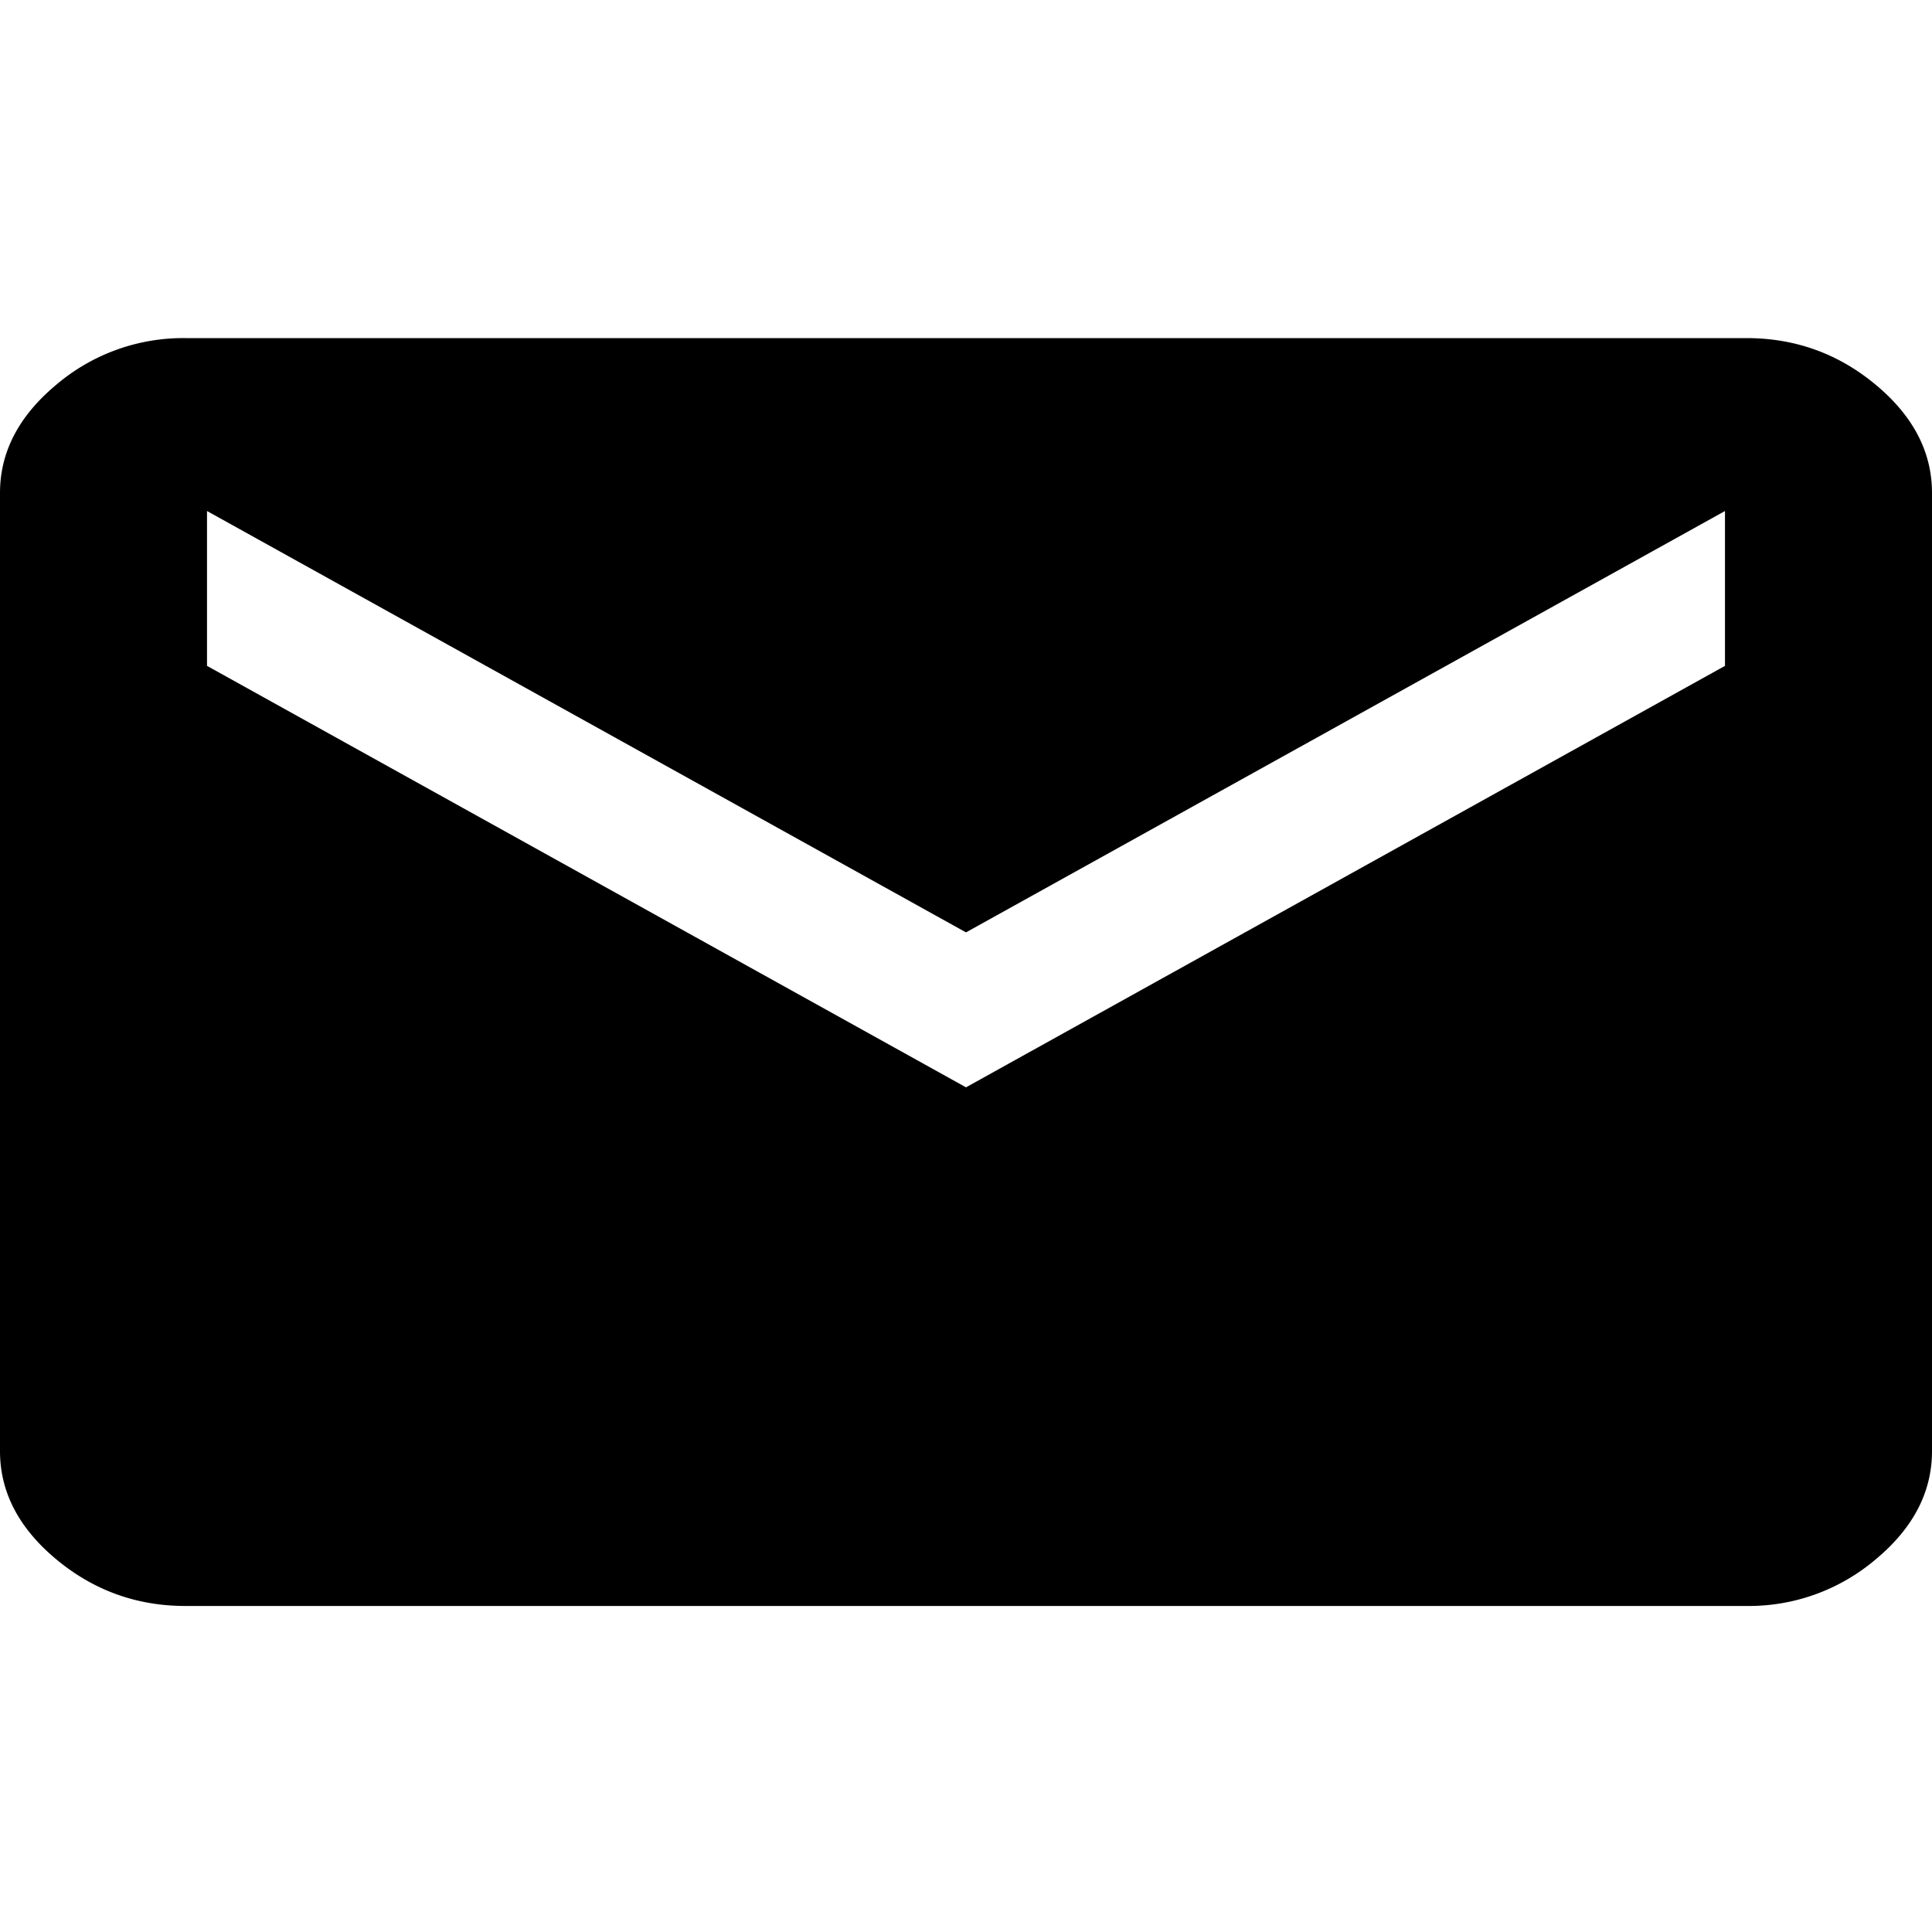
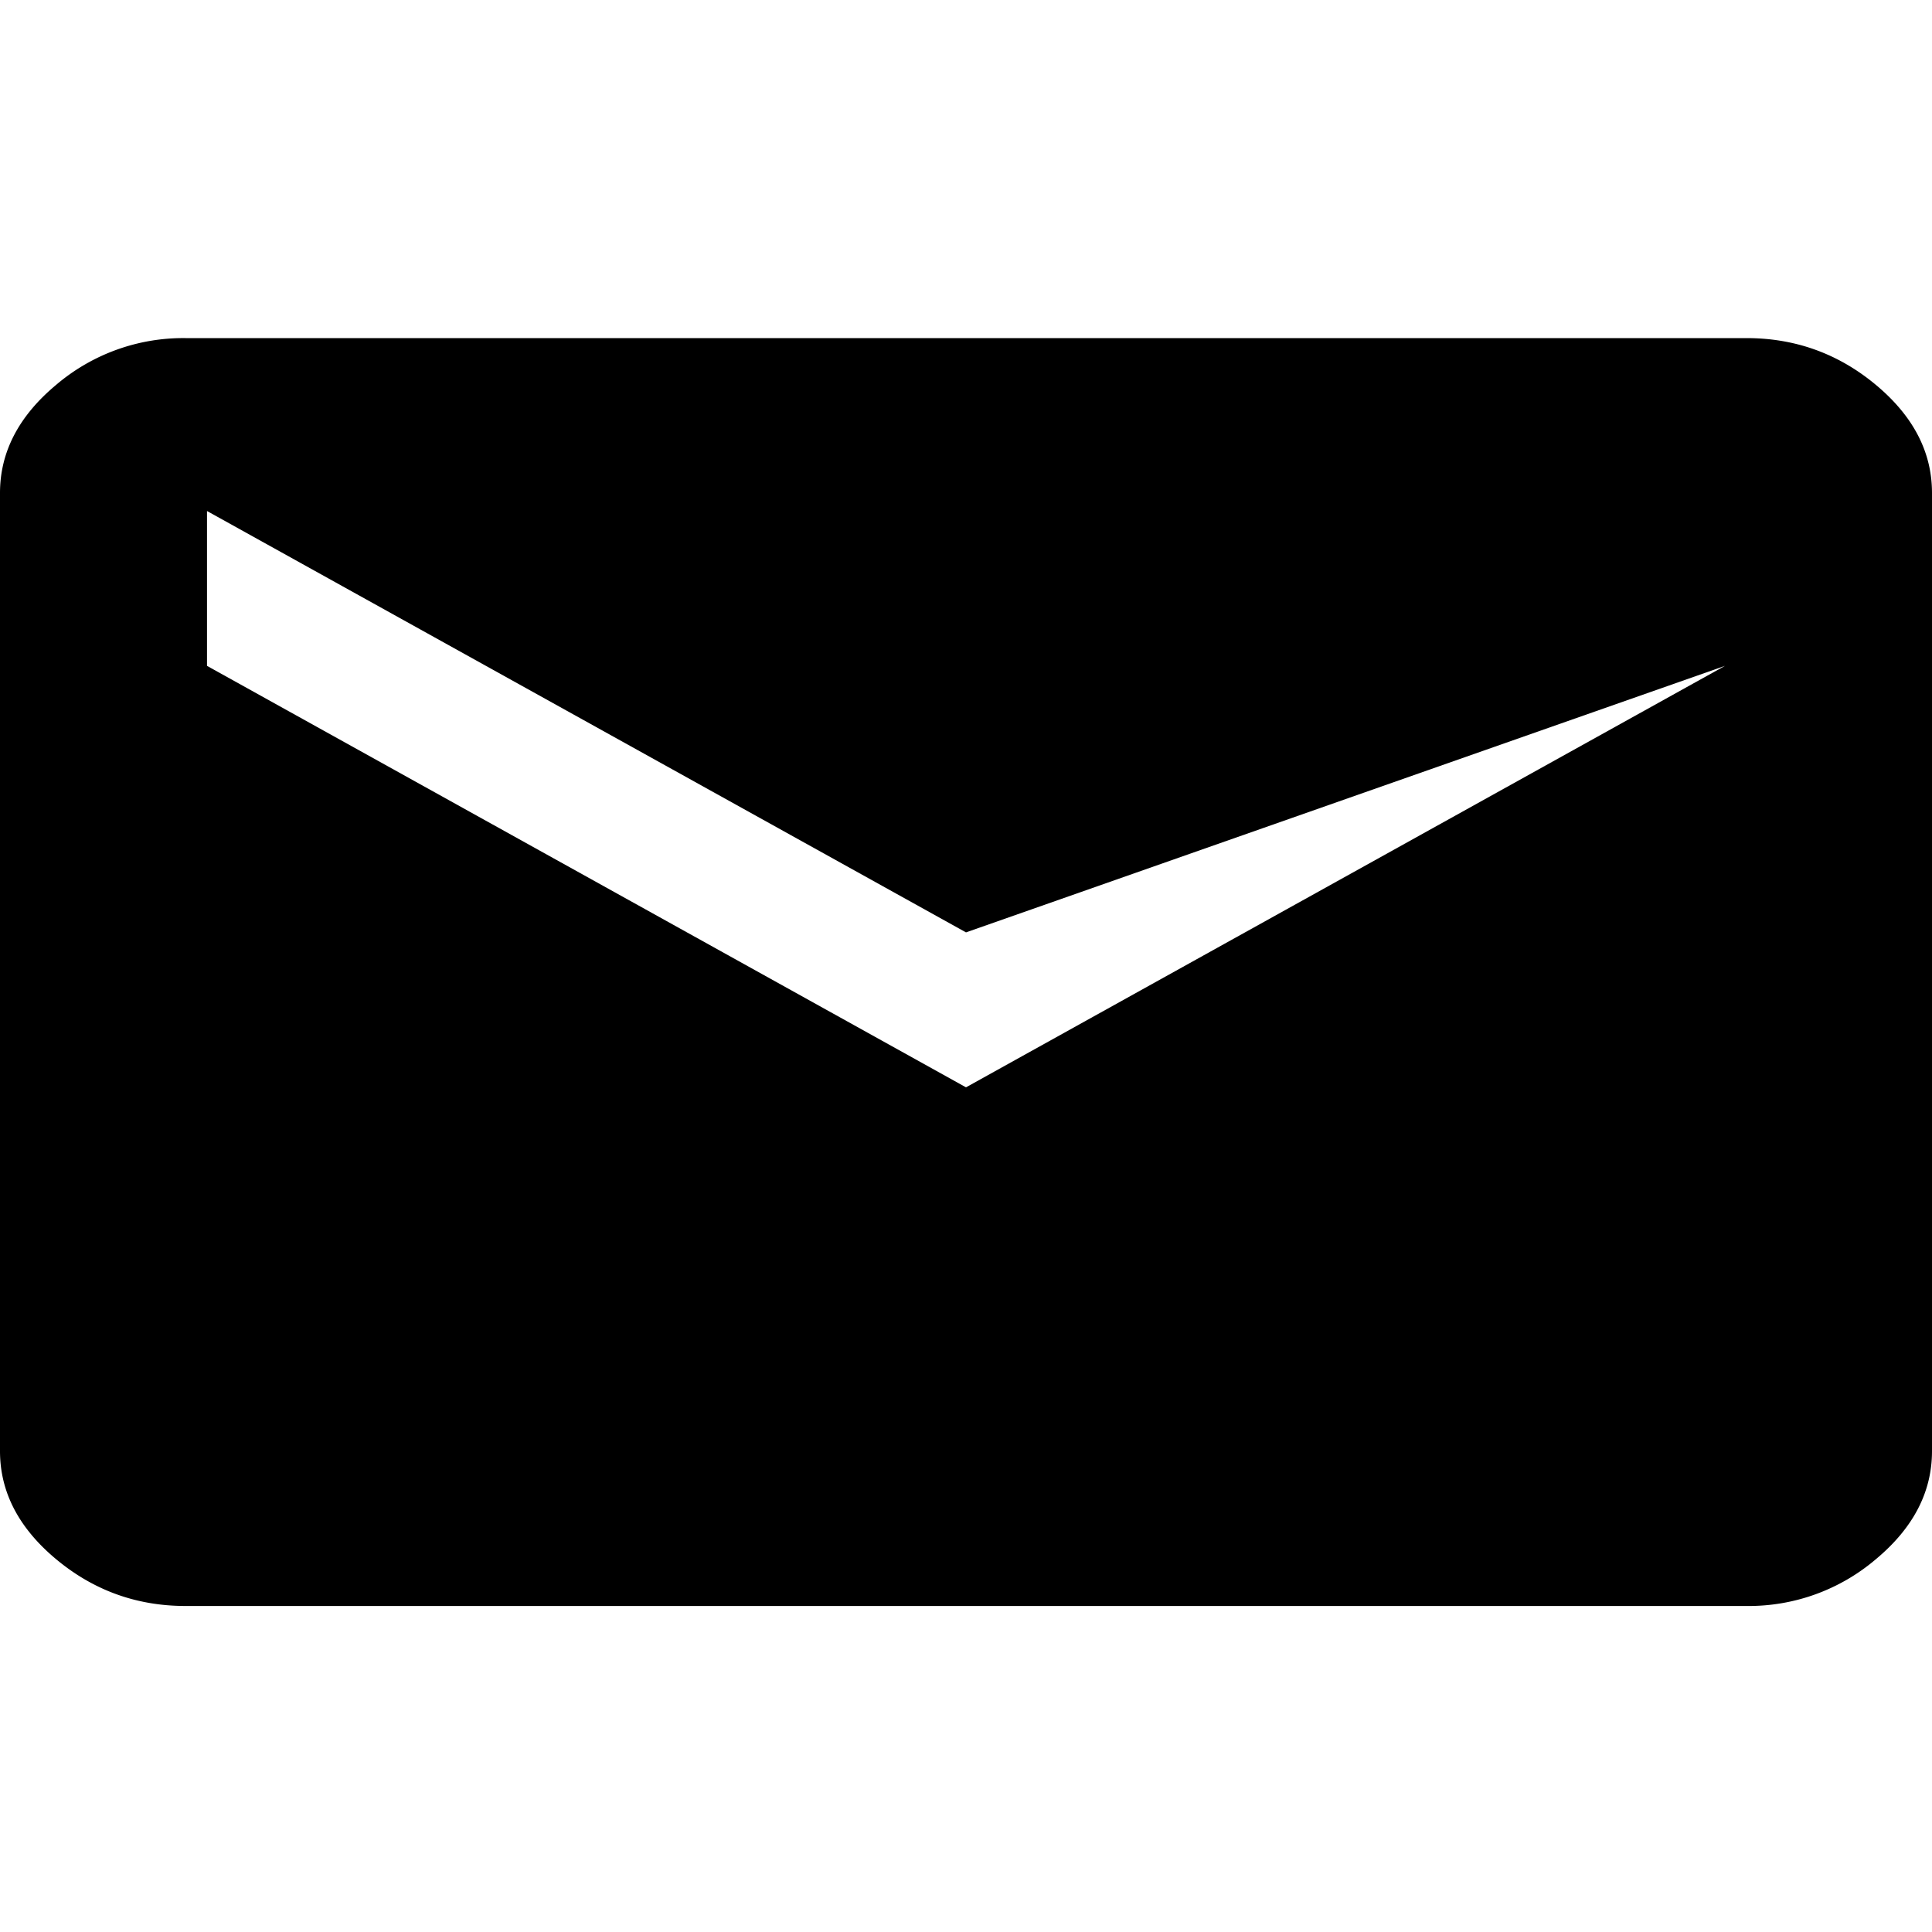
<svg xmlns="http://www.w3.org/2000/svg" width="20" height="20" viewBox="0 0 20 20">
-   <path d="M18.08 3.5c.506 0 .953.162 1.34.485.387.323.58.696.58 1.118v9.919c0 .422-.193.795-.58 1.118a2.028 2.028 0 0 1-1.34.485H1.92c-.506 0-.953-.162-1.34-.485-.387-.323-.58-.696-.58-1.118V5.103c0-.422.193-.795.58-1.118A2.028 2.028 0 0 1 1.92 3.5h16.16zm-.223 3.393V5.29L10 9.652 2.143 5.29v1.603L10 11.256l7.857-4.363z" fill="#000" fill-rule="nonzero" />
+   <path d="M18.08 3.5c.506 0 .953.162 1.34.485.387.323.58.696.58 1.118v9.919c0 .422-.193.795-.58 1.118a2.028 2.028 0 0 1-1.34.485H1.92c-.506 0-.953-.162-1.34-.485-.387-.323-.58-.696-.58-1.118V5.103c0-.422.193-.795.58-1.118A2.028 2.028 0 0 1 1.92 3.5h16.16zm-.223 3.393L10 9.652 2.143 5.29v1.603L10 11.256l7.857-4.363z" fill="#000" fill-rule="nonzero" />
</svg>